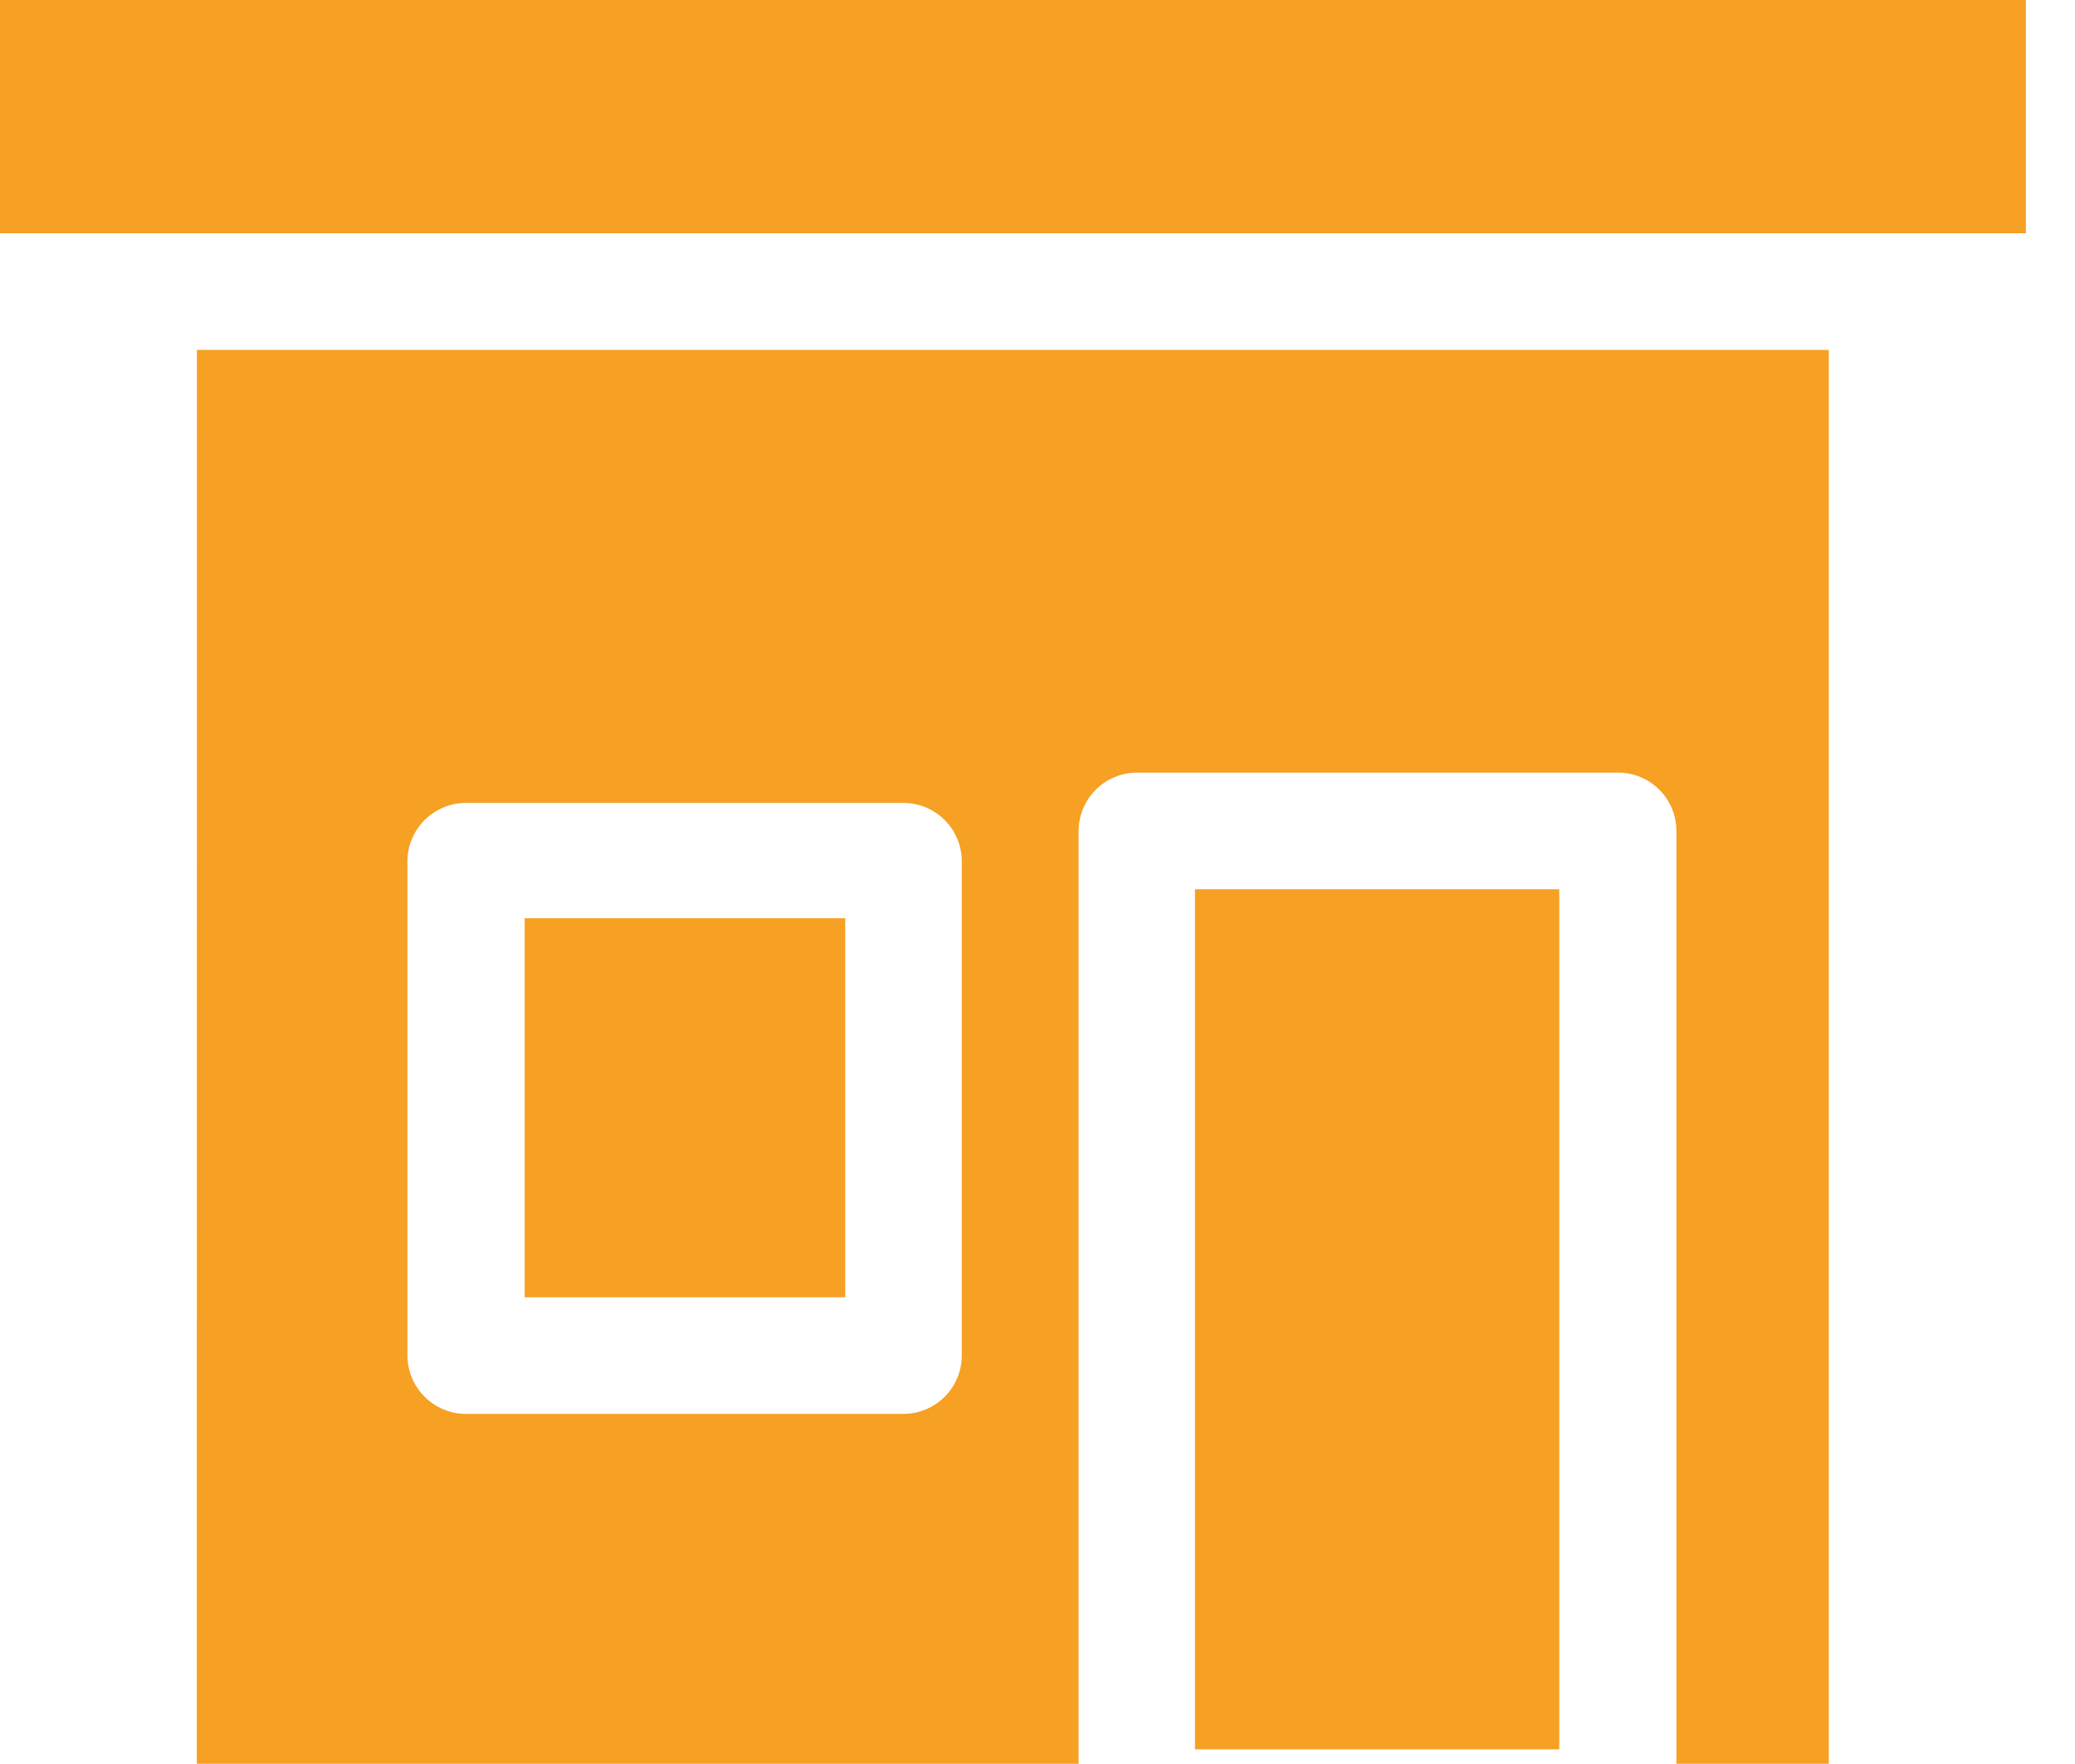
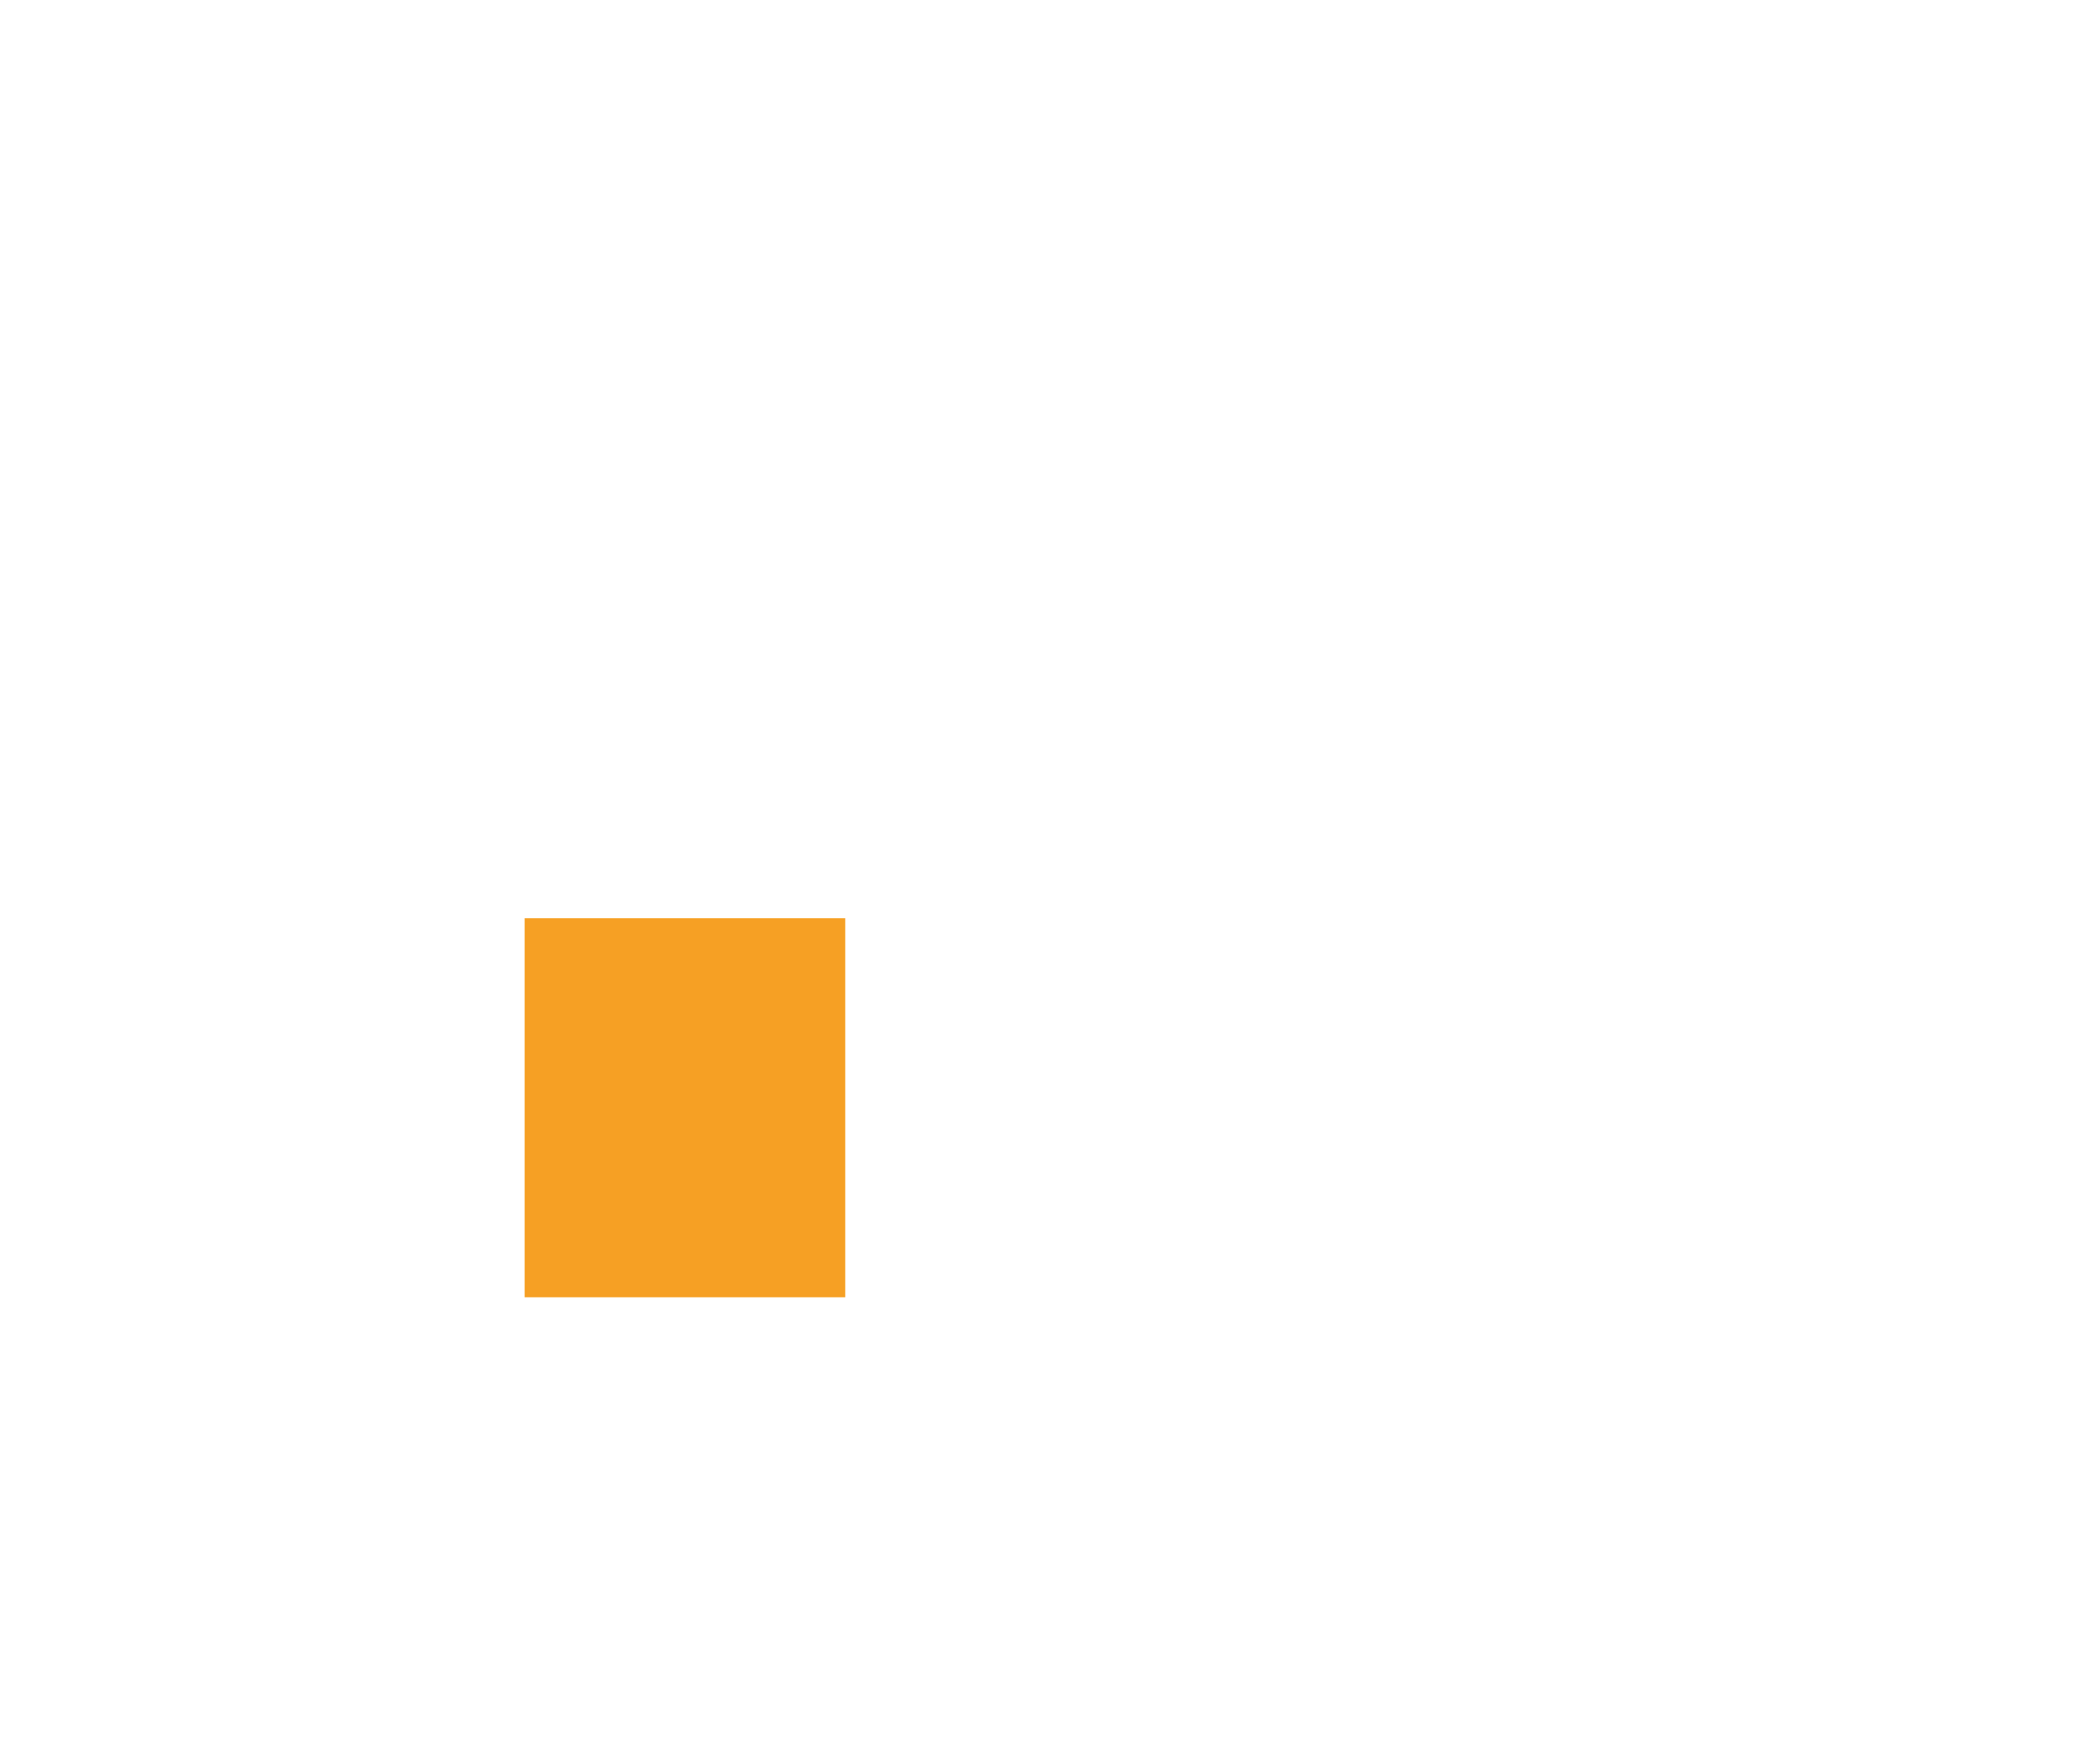
<svg xmlns="http://www.w3.org/2000/svg" width="20" height="17" viewBox="0 0 20 17" fill="none">
-   <path d="M11.518 8.57H15.029V16.859H11.518V8.57Z" fill="#F6A024" />
-   <path d="M0 0H19.527V2.248H0V0Z" fill="#F6A024" />
-   <path d="M1.897 16.998H10.396V8.007C10.398 7.697 10.649 7.446 10.96 7.446H15.597C15.746 7.446 15.889 7.505 15.994 7.611C16.099 7.716 16.158 7.858 16.158 8.007V16.998H17.627V3.372H1.898L1.897 16.998ZM3.927 8.288V8.288C3.935 7.981 4.188 7.736 4.495 7.738H8.709C9.02 7.739 9.27 7.991 9.27 8.301V13.066C9.269 13.374 9.018 13.625 8.709 13.626H4.495C4.184 13.628 3.93 13.377 3.927 13.066V8.288Z" fill="#F6A024" />
  <path d="M5.057 8.849H8.147V12.502H5.057V8.849Z" fill="#F6A024" />
</svg>